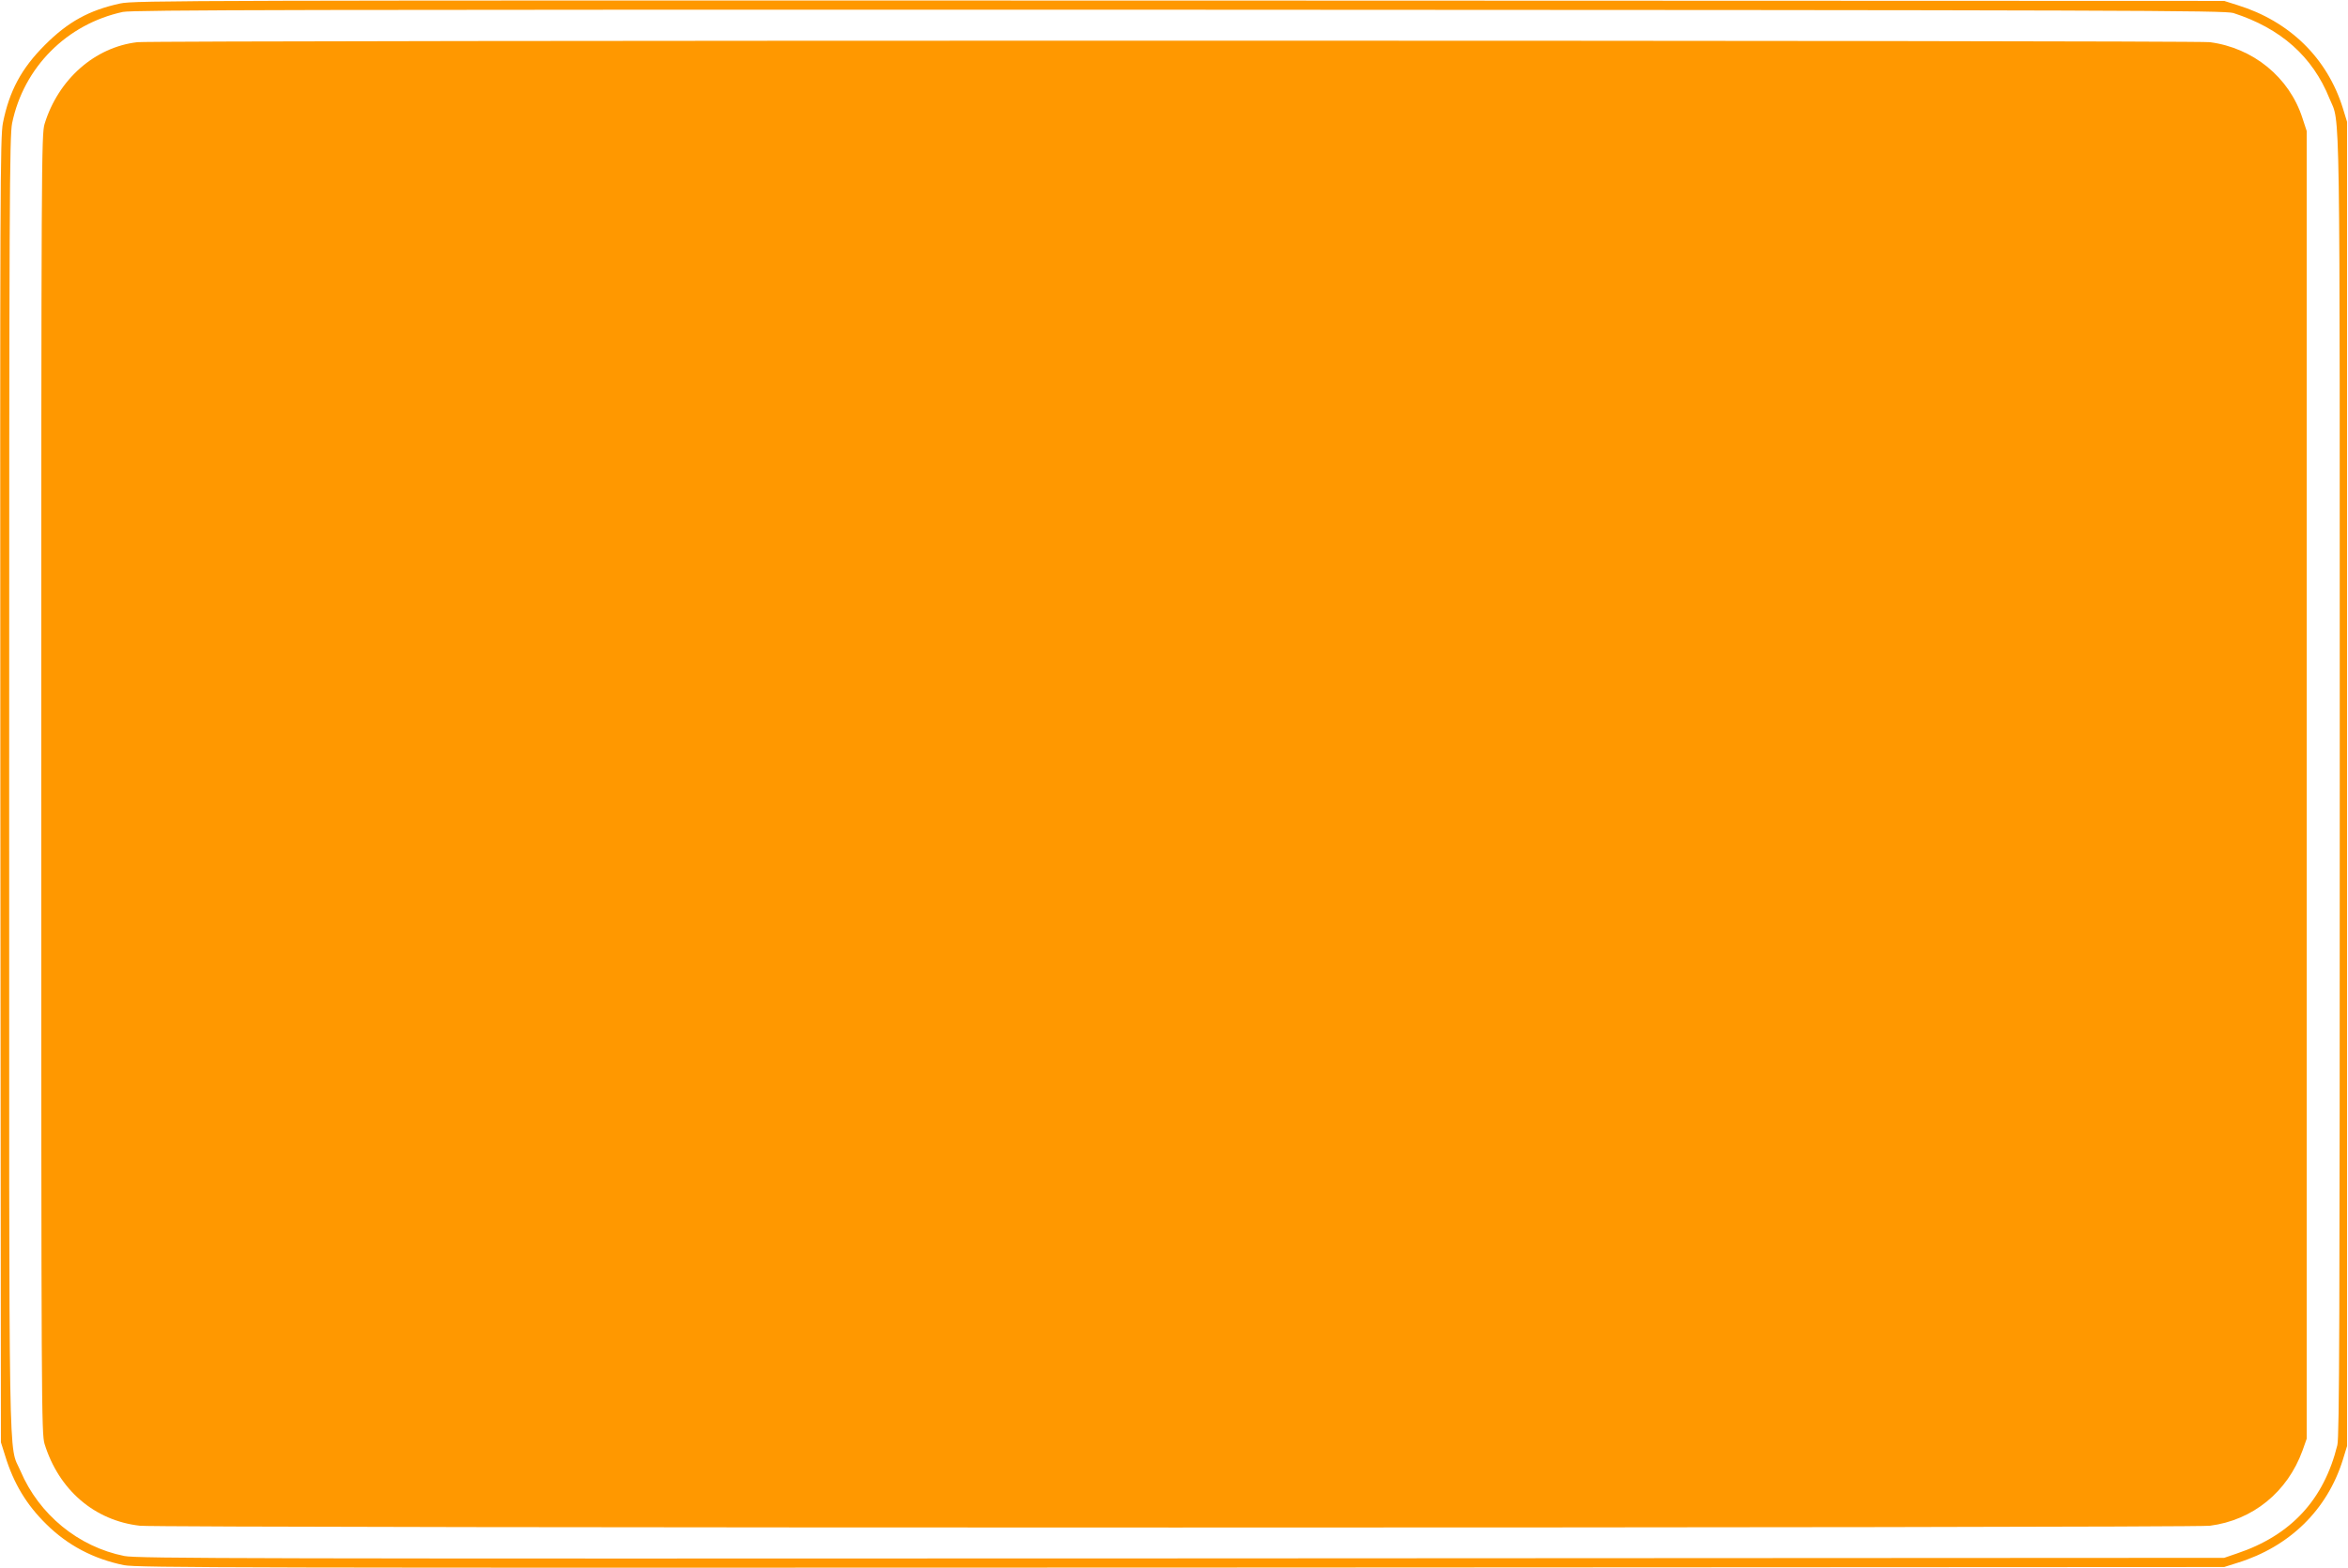
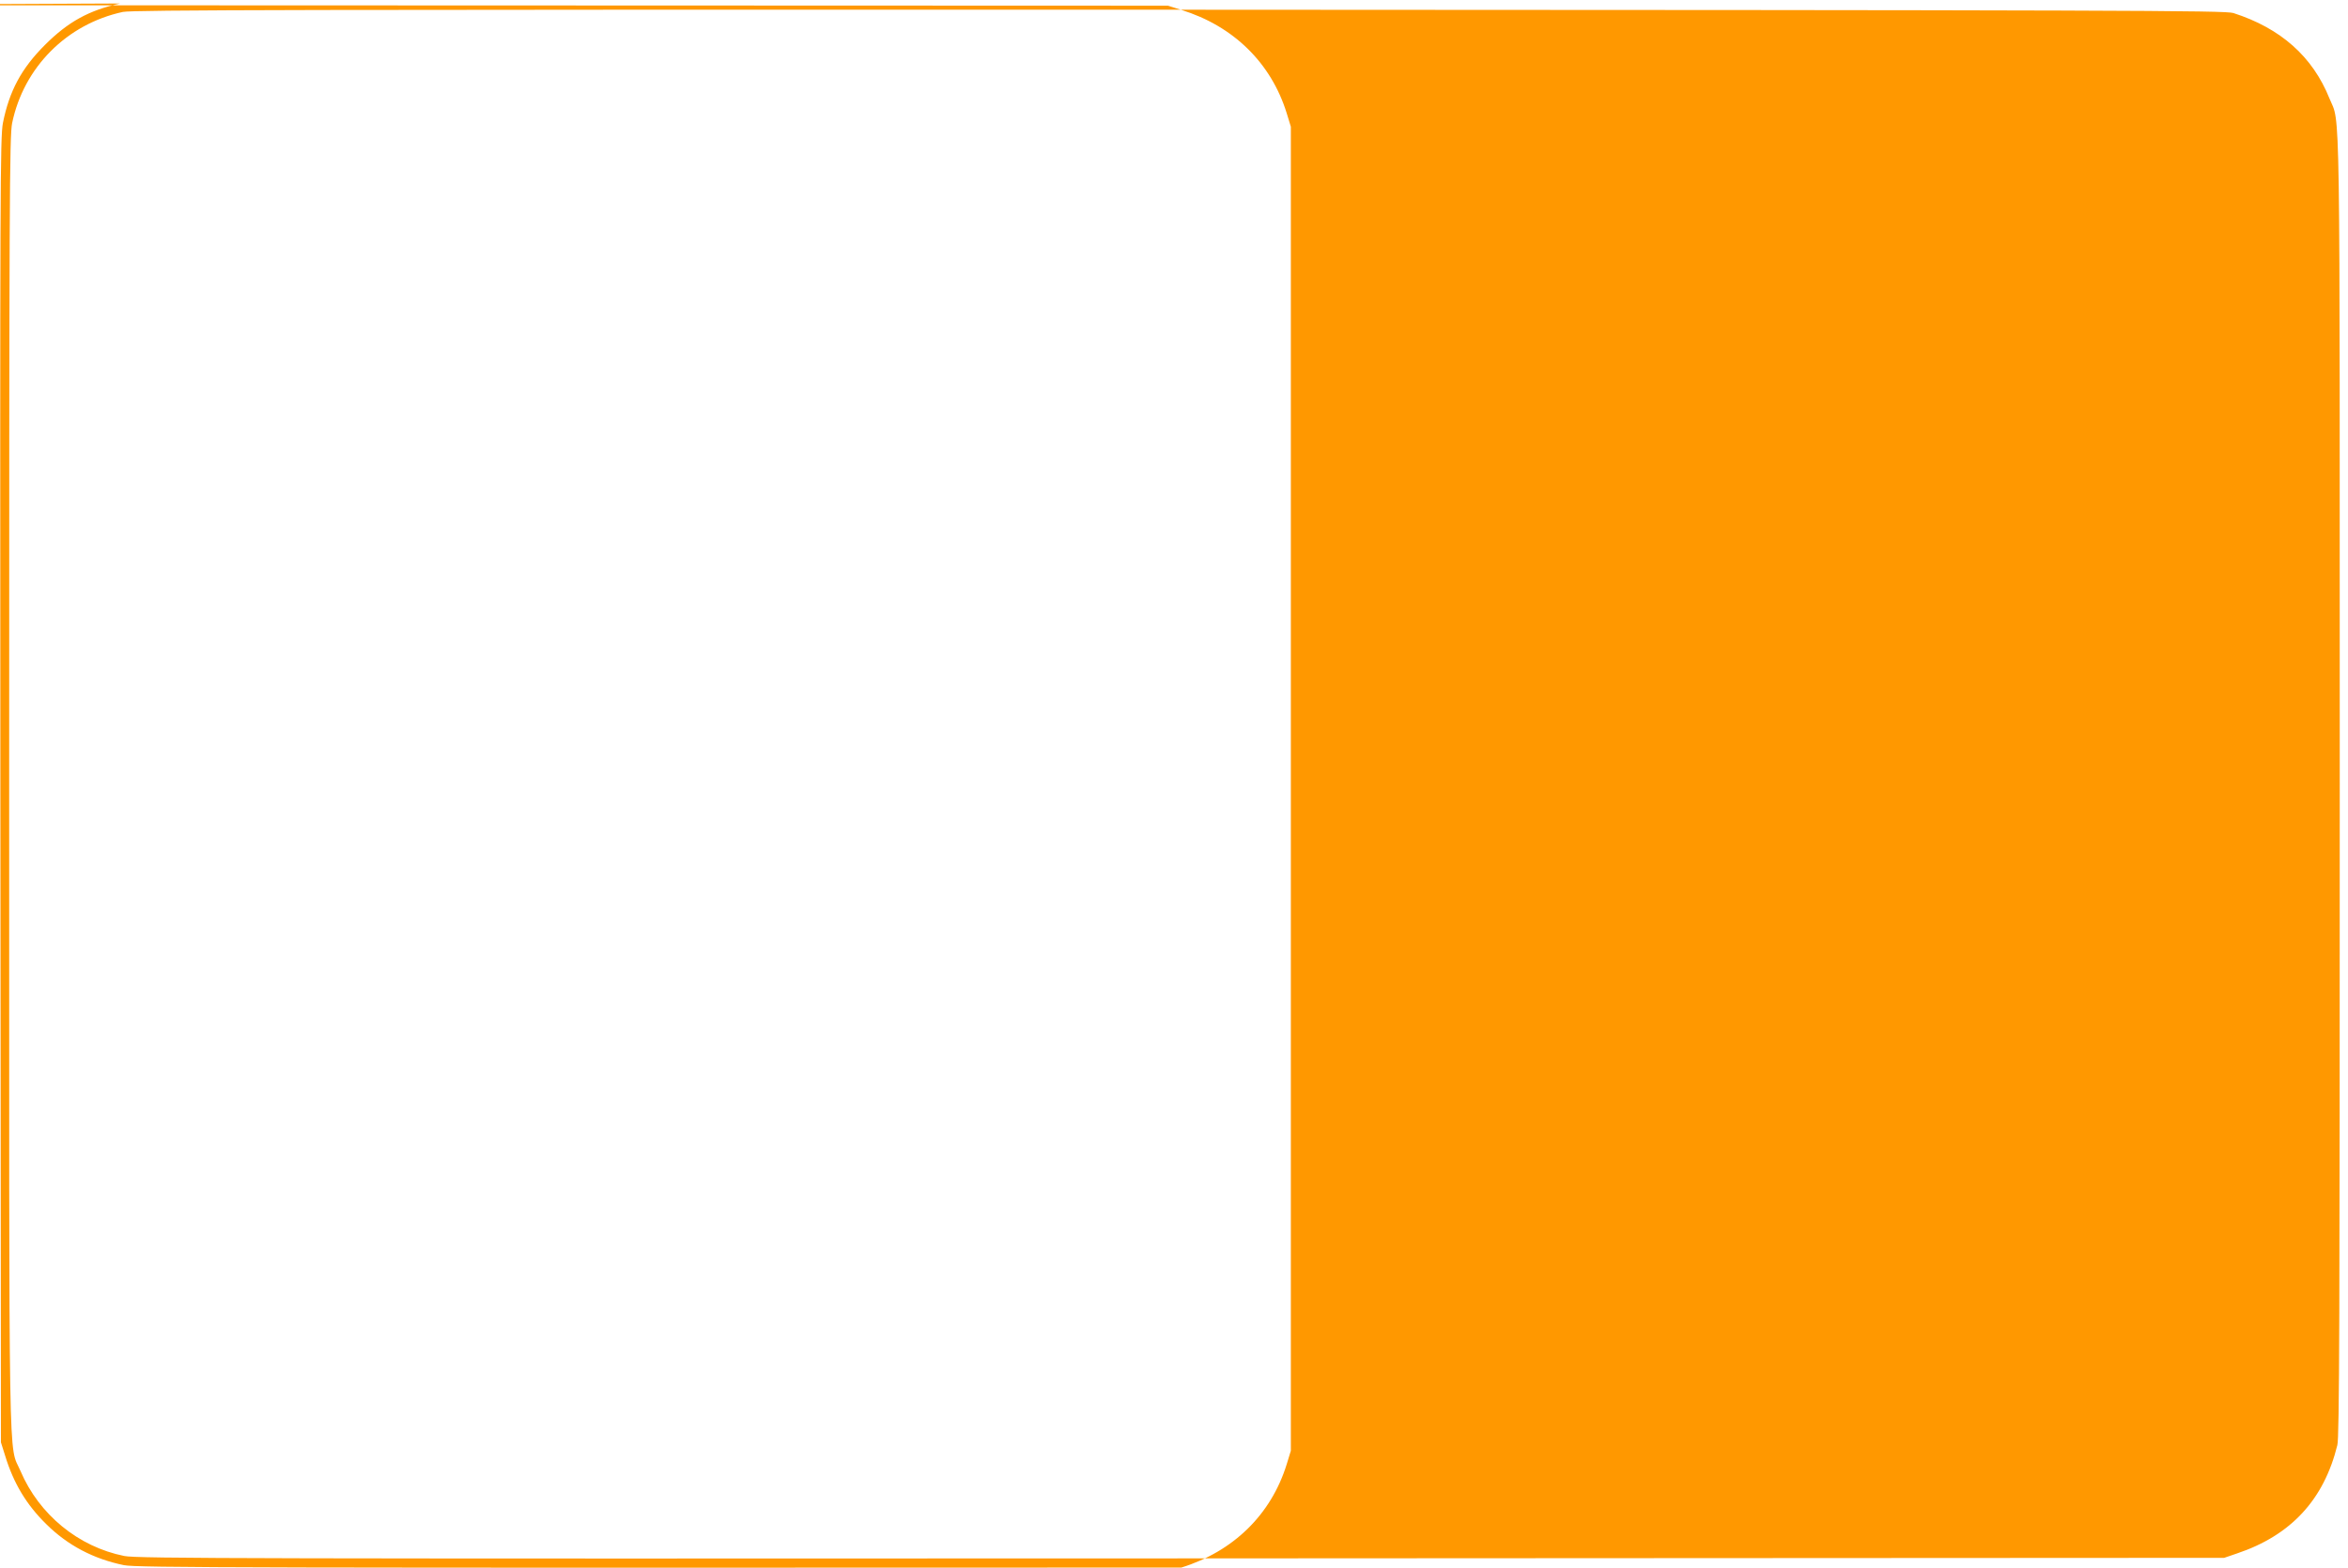
<svg xmlns="http://www.w3.org/2000/svg" version="1.0" width="1280pt" height="855pt" viewBox="0 0 1280 855" preserveAspectRatio="xMidYMid meet">
  <g transform="translate(0,855) scale(0.1,-0.1)" fill="#ff9800" stroke="none">
-     <path d="M655 8531 c-170 -37 -284 -100 -410 -226 -129 -129 -194 -251 -229 -425 -15 -79 -16 -353 -14 -3640 l3 -3555 23 -73 c46 -151 117 -268 224 -373 117 -116 258 -190 424 -224 72 -14 618 -15 5764 -13 l5685 3 73 23 c284 88 489 289 574 562 l23 75 0 3610 0 3610 -23 75 c-85 273 -290 474 -574 562 l-73 23 -5695 2 c-5396 1 -5699 1 -5775 -16z m11520 -52 c258 -83 432 -237 524 -466 60 -148 56 118 56 -3743 0 -2925 -2 -3555 -13 -3600 -73 -297 -252 -492 -547 -591 l-70 -24 -5685 -3 c-5087 -2 -5693 -1 -5762 13 -251 50 -465 226 -566 463 -67 156 -62 -139 -62 3747 0 3178 2 3533 16 3603 63 305 298 541 604 607 55 11 933 13 5760 12 5193 -2 5699 -4 5745 -18z" />
-     <path d="M749 8320 c-232 -27 -431 -202 -506 -446 -17 -57 -18 -194 -18 -3599 0 -3405 1 -3542 18 -3599 78 -251 272 -418 520 -446 110 -13 11186 -13 11284 0 234 30 423 184 505 410 l23 65 0 3565 0 3565 -24 73 c-72 221 -268 381 -504 412 -87 11 -11201 11 -11298 0z" />
+     <path d="M655 8531 c-170 -37 -284 -100 -410 -226 -129 -129 -194 -251 -229 -425 -15 -79 -16 -353 -14 -3640 l3 -3555 23 -73 c46 -151 117 -268 224 -373 117 -116 258 -190 424 -224 72 -14 618 -15 5764 -13 c284 88 489 289 574 562 l23 75 0 3610 0 3610 -23 75 c-85 273 -290 474 -574 562 l-73 23 -5695 2 c-5396 1 -5699 1 -5775 -16z m11520 -52 c258 -83 432 -237 524 -466 60 -148 56 118 56 -3743 0 -2925 -2 -3555 -13 -3600 -73 -297 -252 -492 -547 -591 l-70 -24 -5685 -3 c-5087 -2 -5693 -1 -5762 13 -251 50 -465 226 -566 463 -67 156 -62 -139 -62 3747 0 3178 2 3533 16 3603 63 305 298 541 604 607 55 11 933 13 5760 12 5193 -2 5699 -4 5745 -18z" />
  </g>
</svg>